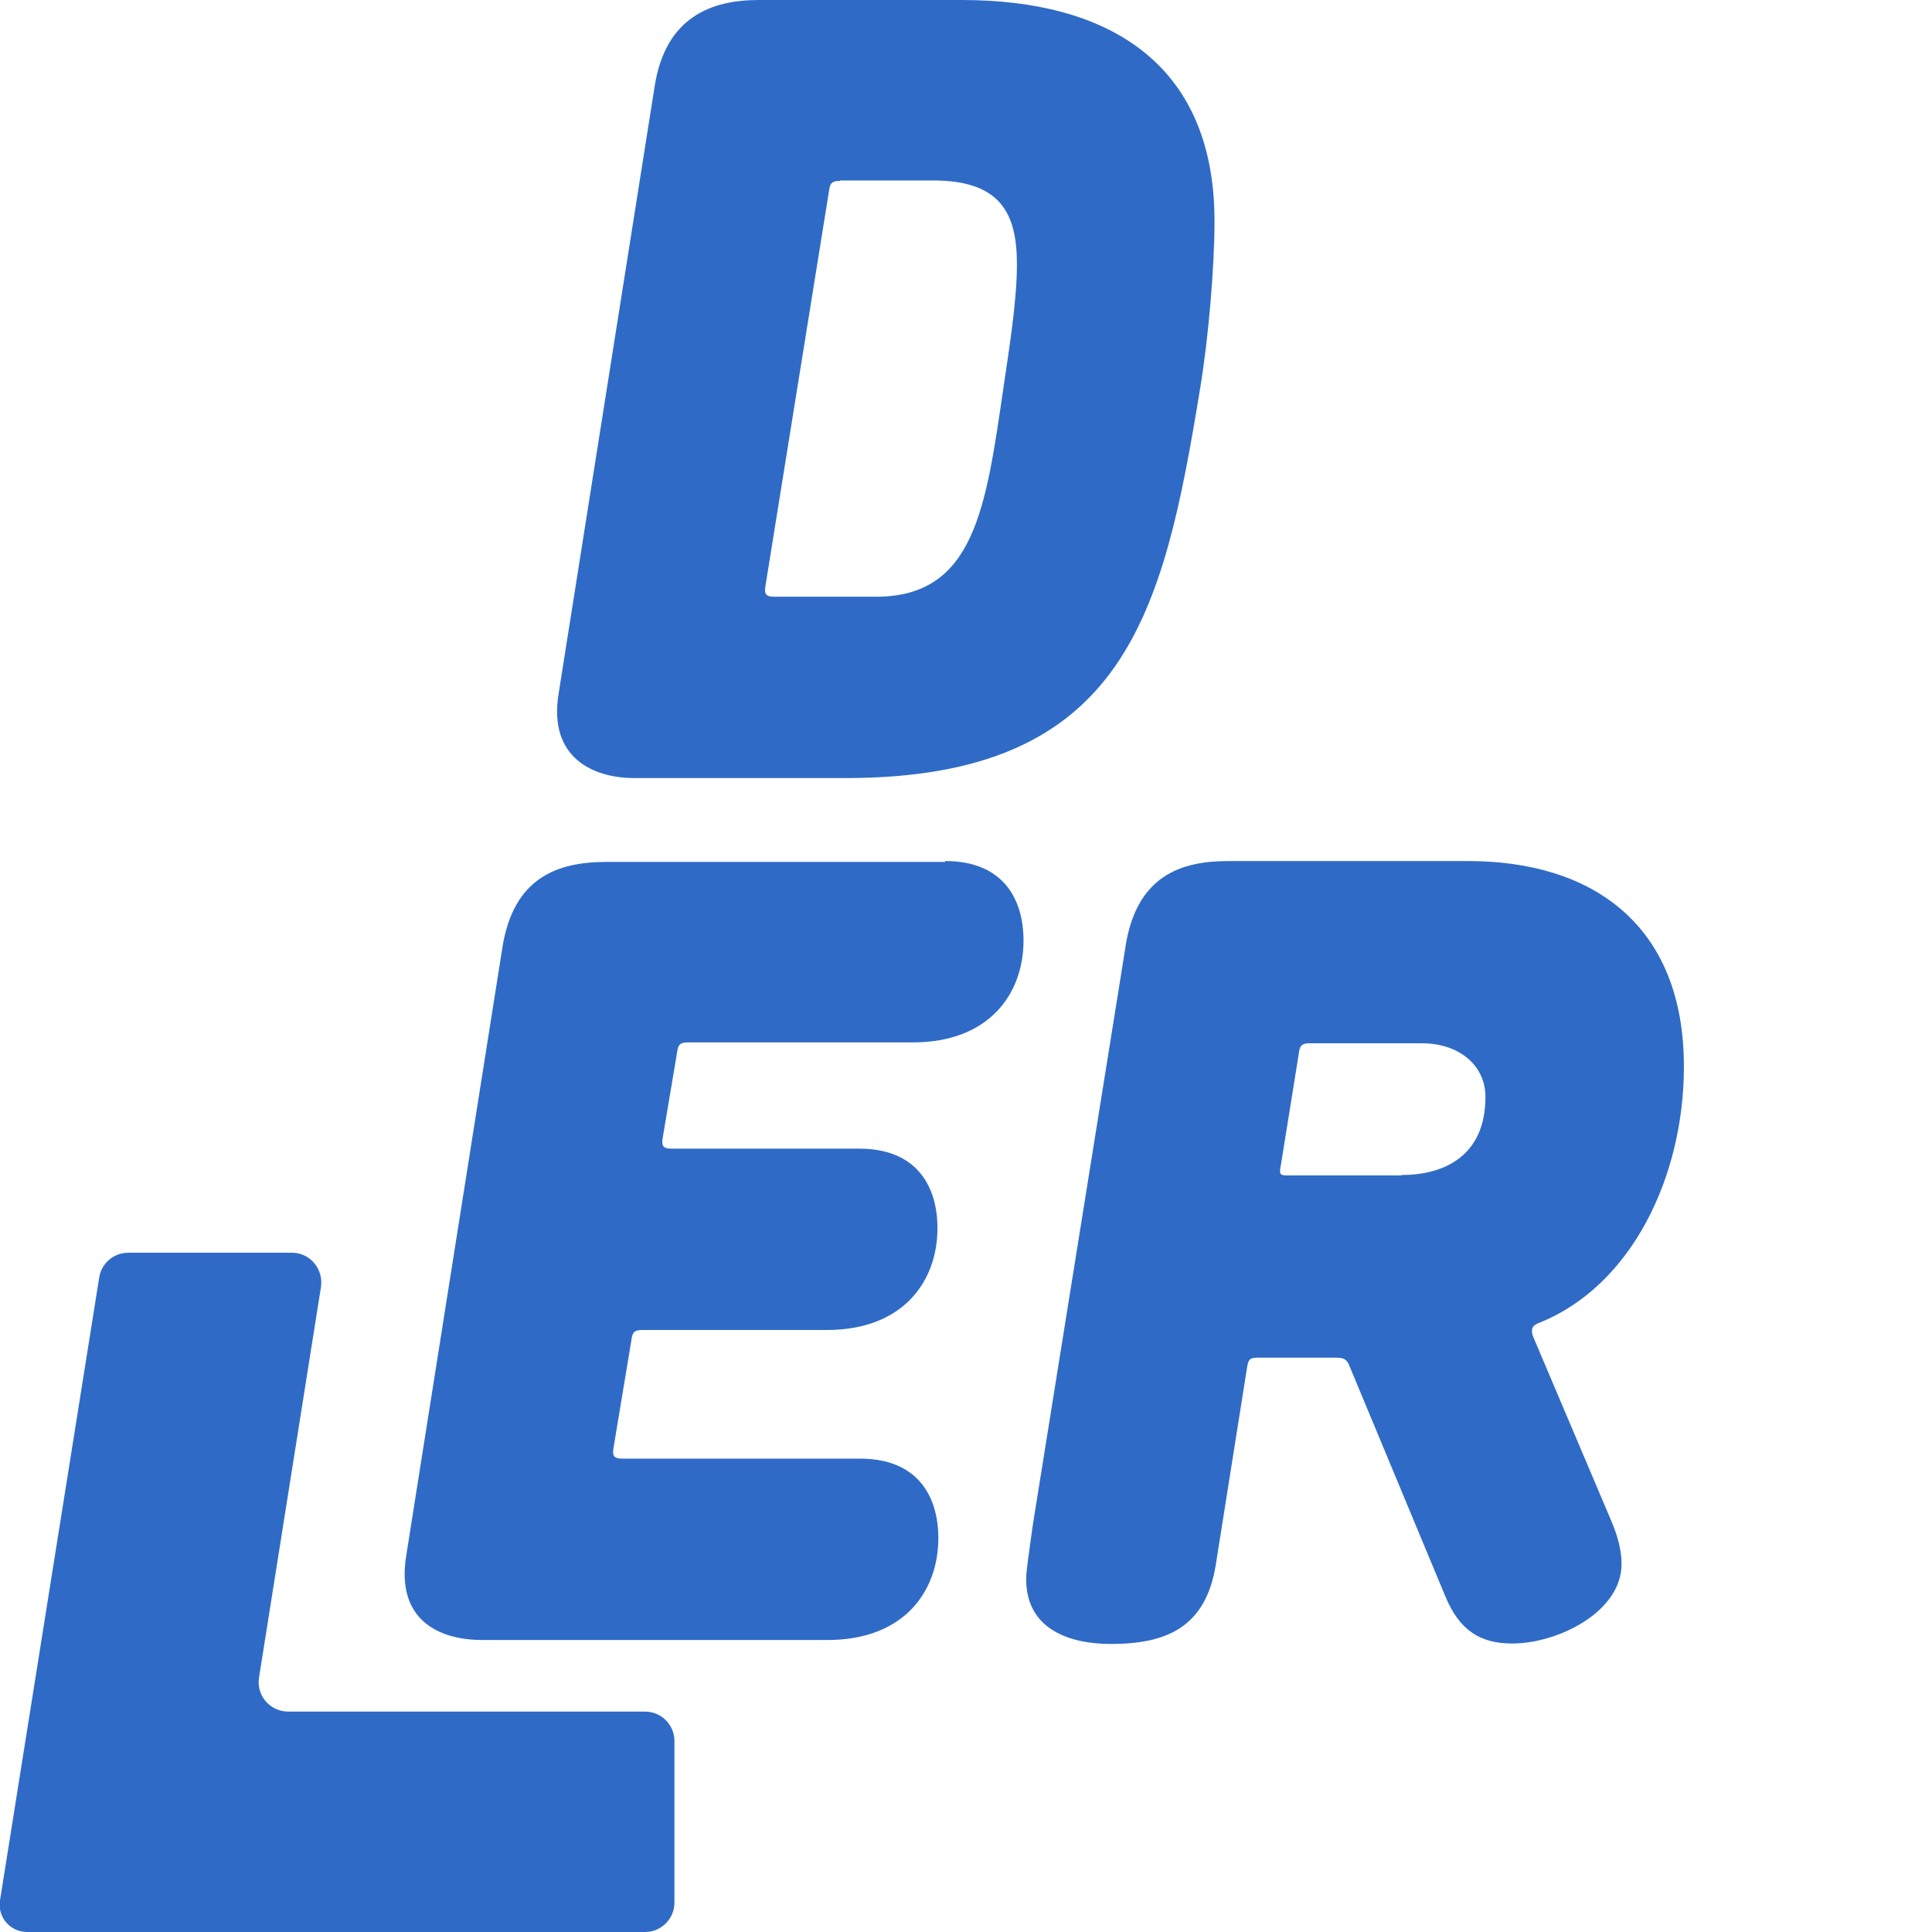
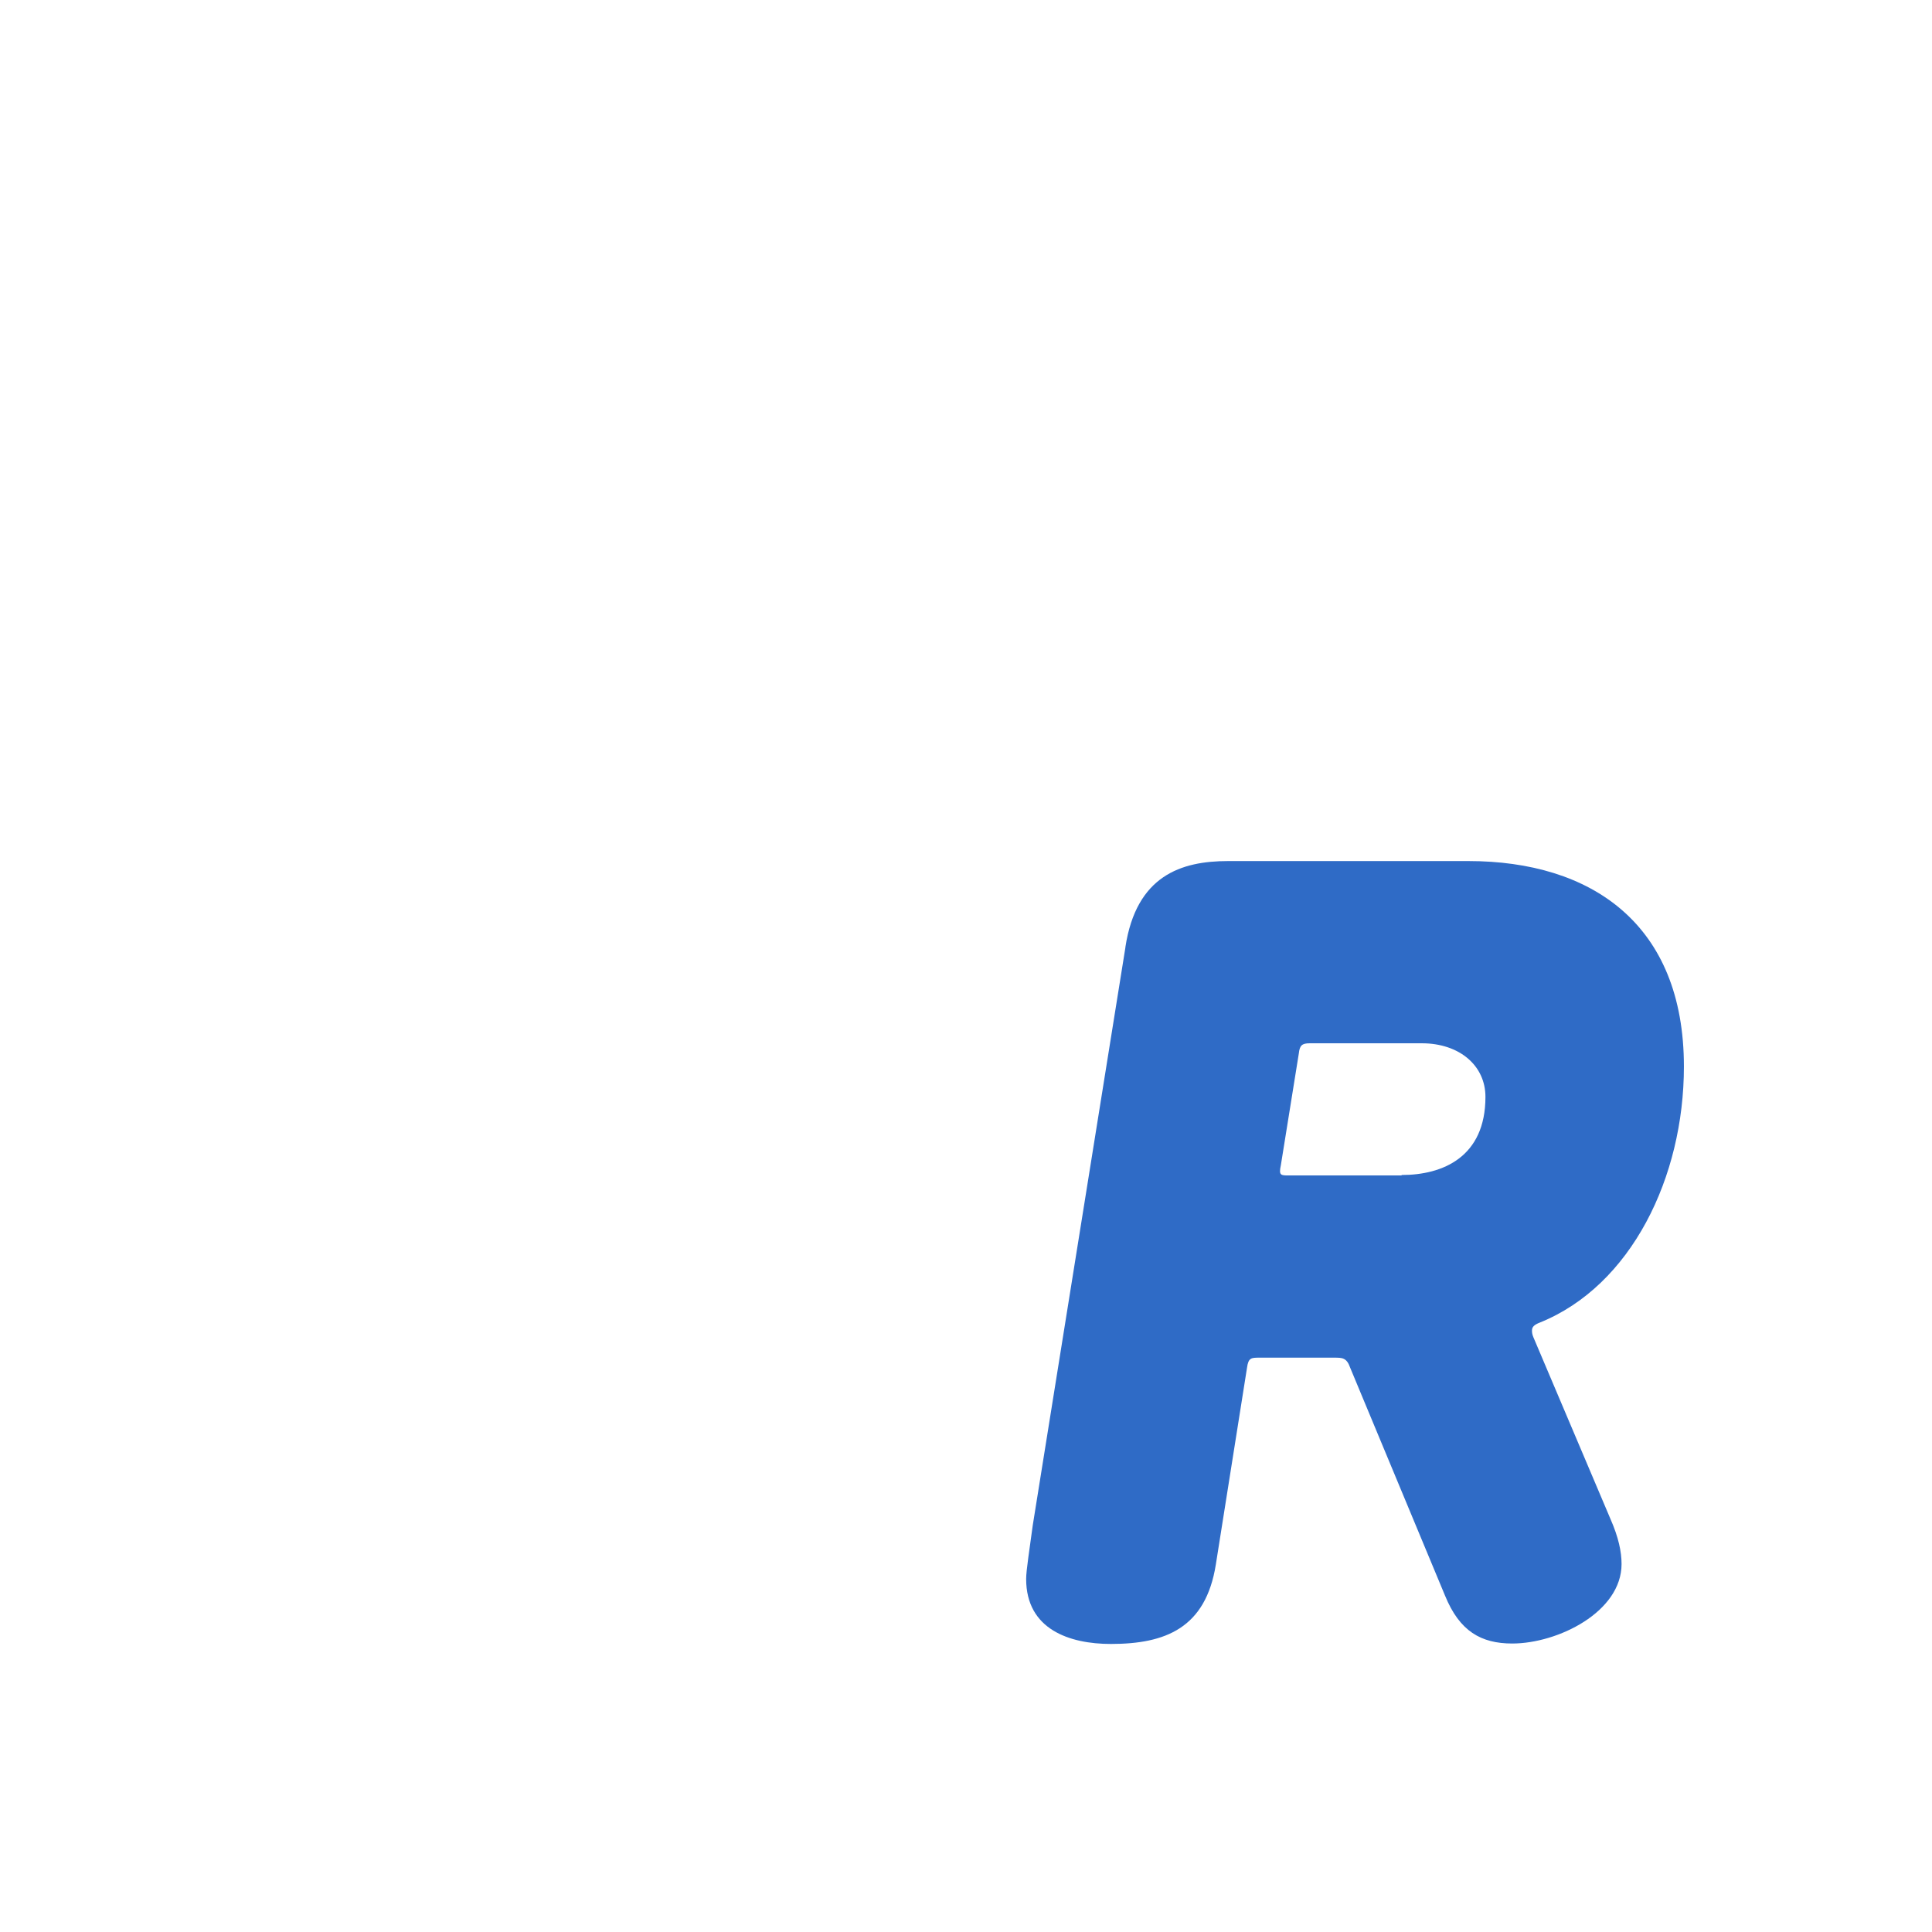
<svg xmlns="http://www.w3.org/2000/svg" id="Layer_1" data-name="Layer 1" viewBox="0 0 44 44">
  <defs>
    <style>
      .cls-1 {
        fill: #2f6bc6;
      }
    </style>
  </defs>
  <g>
-     <path class="cls-1" d="M21.91,0c3.28,0,5.75,1.4,5.75,5.04,0,.99-.13,2.62-.33,3.82-.84,5.14-1.71,8.86-8.07,8.86h-4.81c-.94,0-1.96-.46-1.73-1.91L14.91,1.96c.25-1.58,1.3-1.96,2.37-1.96h4.63Zm-2.78,4.12c-.18,0-.23,.05-.25,.23l-1.45,9.01c-.03,.18,.03,.23,.2,.23h2.32c2.24,0,2.5-2.01,2.9-4.74,.1-.71,.31-1.93,.31-2.83,0-1.17-.38-1.91-1.91-1.91h-2.11Z" />
-     <path class="cls-1" d="M21.53,19.61c1.32,0,1.78,.87,1.78,1.81,0,1.22-.79,2.32-2.52,2.32h-5.12c-.18,0-.23,.05-.25,.23l-.33,1.96c-.03,.18,.03,.23,.2,.23h4.28c1.32,0,1.78,.87,1.78,1.81,0,1.22-.79,2.32-2.52,2.32h-4.2c-.18,0-.23,.05-.25,.23l-.41,2.47c-.03,.18,.03,.23,.2,.23h5.42c1.32,0,1.78,.87,1.78,1.81,0,1.22-.79,2.32-2.52,2.32h-7.87c-.99,0-1.96-.46-1.73-1.91l2.19-13.85c.25-1.6,1.25-1.96,2.37-1.96h7.71Z" />
    <path class="cls-1" d="M25.63,21.57c.25-1.63,1.27-1.96,2.34-1.96h5.47c2.8,0,4.91,1.43,4.91,4.68,0,2.52-1.2,4.99-3.28,5.83-.13,.05-.18,.1-.18,.18,0,.03,0,.08,.03,.15l1.76,4.15c.18,.41,.25,.74,.25,1.02,0,1.09-1.45,1.81-2.49,1.81-.71,0-1.2-.28-1.53-1.09l-2.16-5.19c-.08-.23-.18-.23-.36-.23h-1.71c-.18,0-.25,0-.28,.23l-.71,4.48c-.23,1.45-1.15,1.81-2.39,1.81-.94,0-1.93-.33-1.93-1.48,0-.2,.08-.69,.15-1.22l2.11-13.16Zm6.29,5.19c.94,0,1.91-.41,1.91-1.78,0-.71-.59-1.22-1.45-1.22h-2.55c-.18,0-.23,.05-.25,.23l-.41,2.55c-.05,.23,0,.23,.18,.23h2.57Z" />
  </g>
-   <path class="cls-1" d="M5.9,38.2l1.41-8.89c.06-.41-.25-.78-.66-.78H2.92c-.33,0-.61,.24-.66,.56L0,43.28c-.06,.38,.23,.72,.62,.72H14.69c.37,0,.67-.3,.67-.67v-3.68c0-.37-.3-.67-.67-.67H6.56c-.41,0-.73-.37-.66-.78Z" />
</svg>